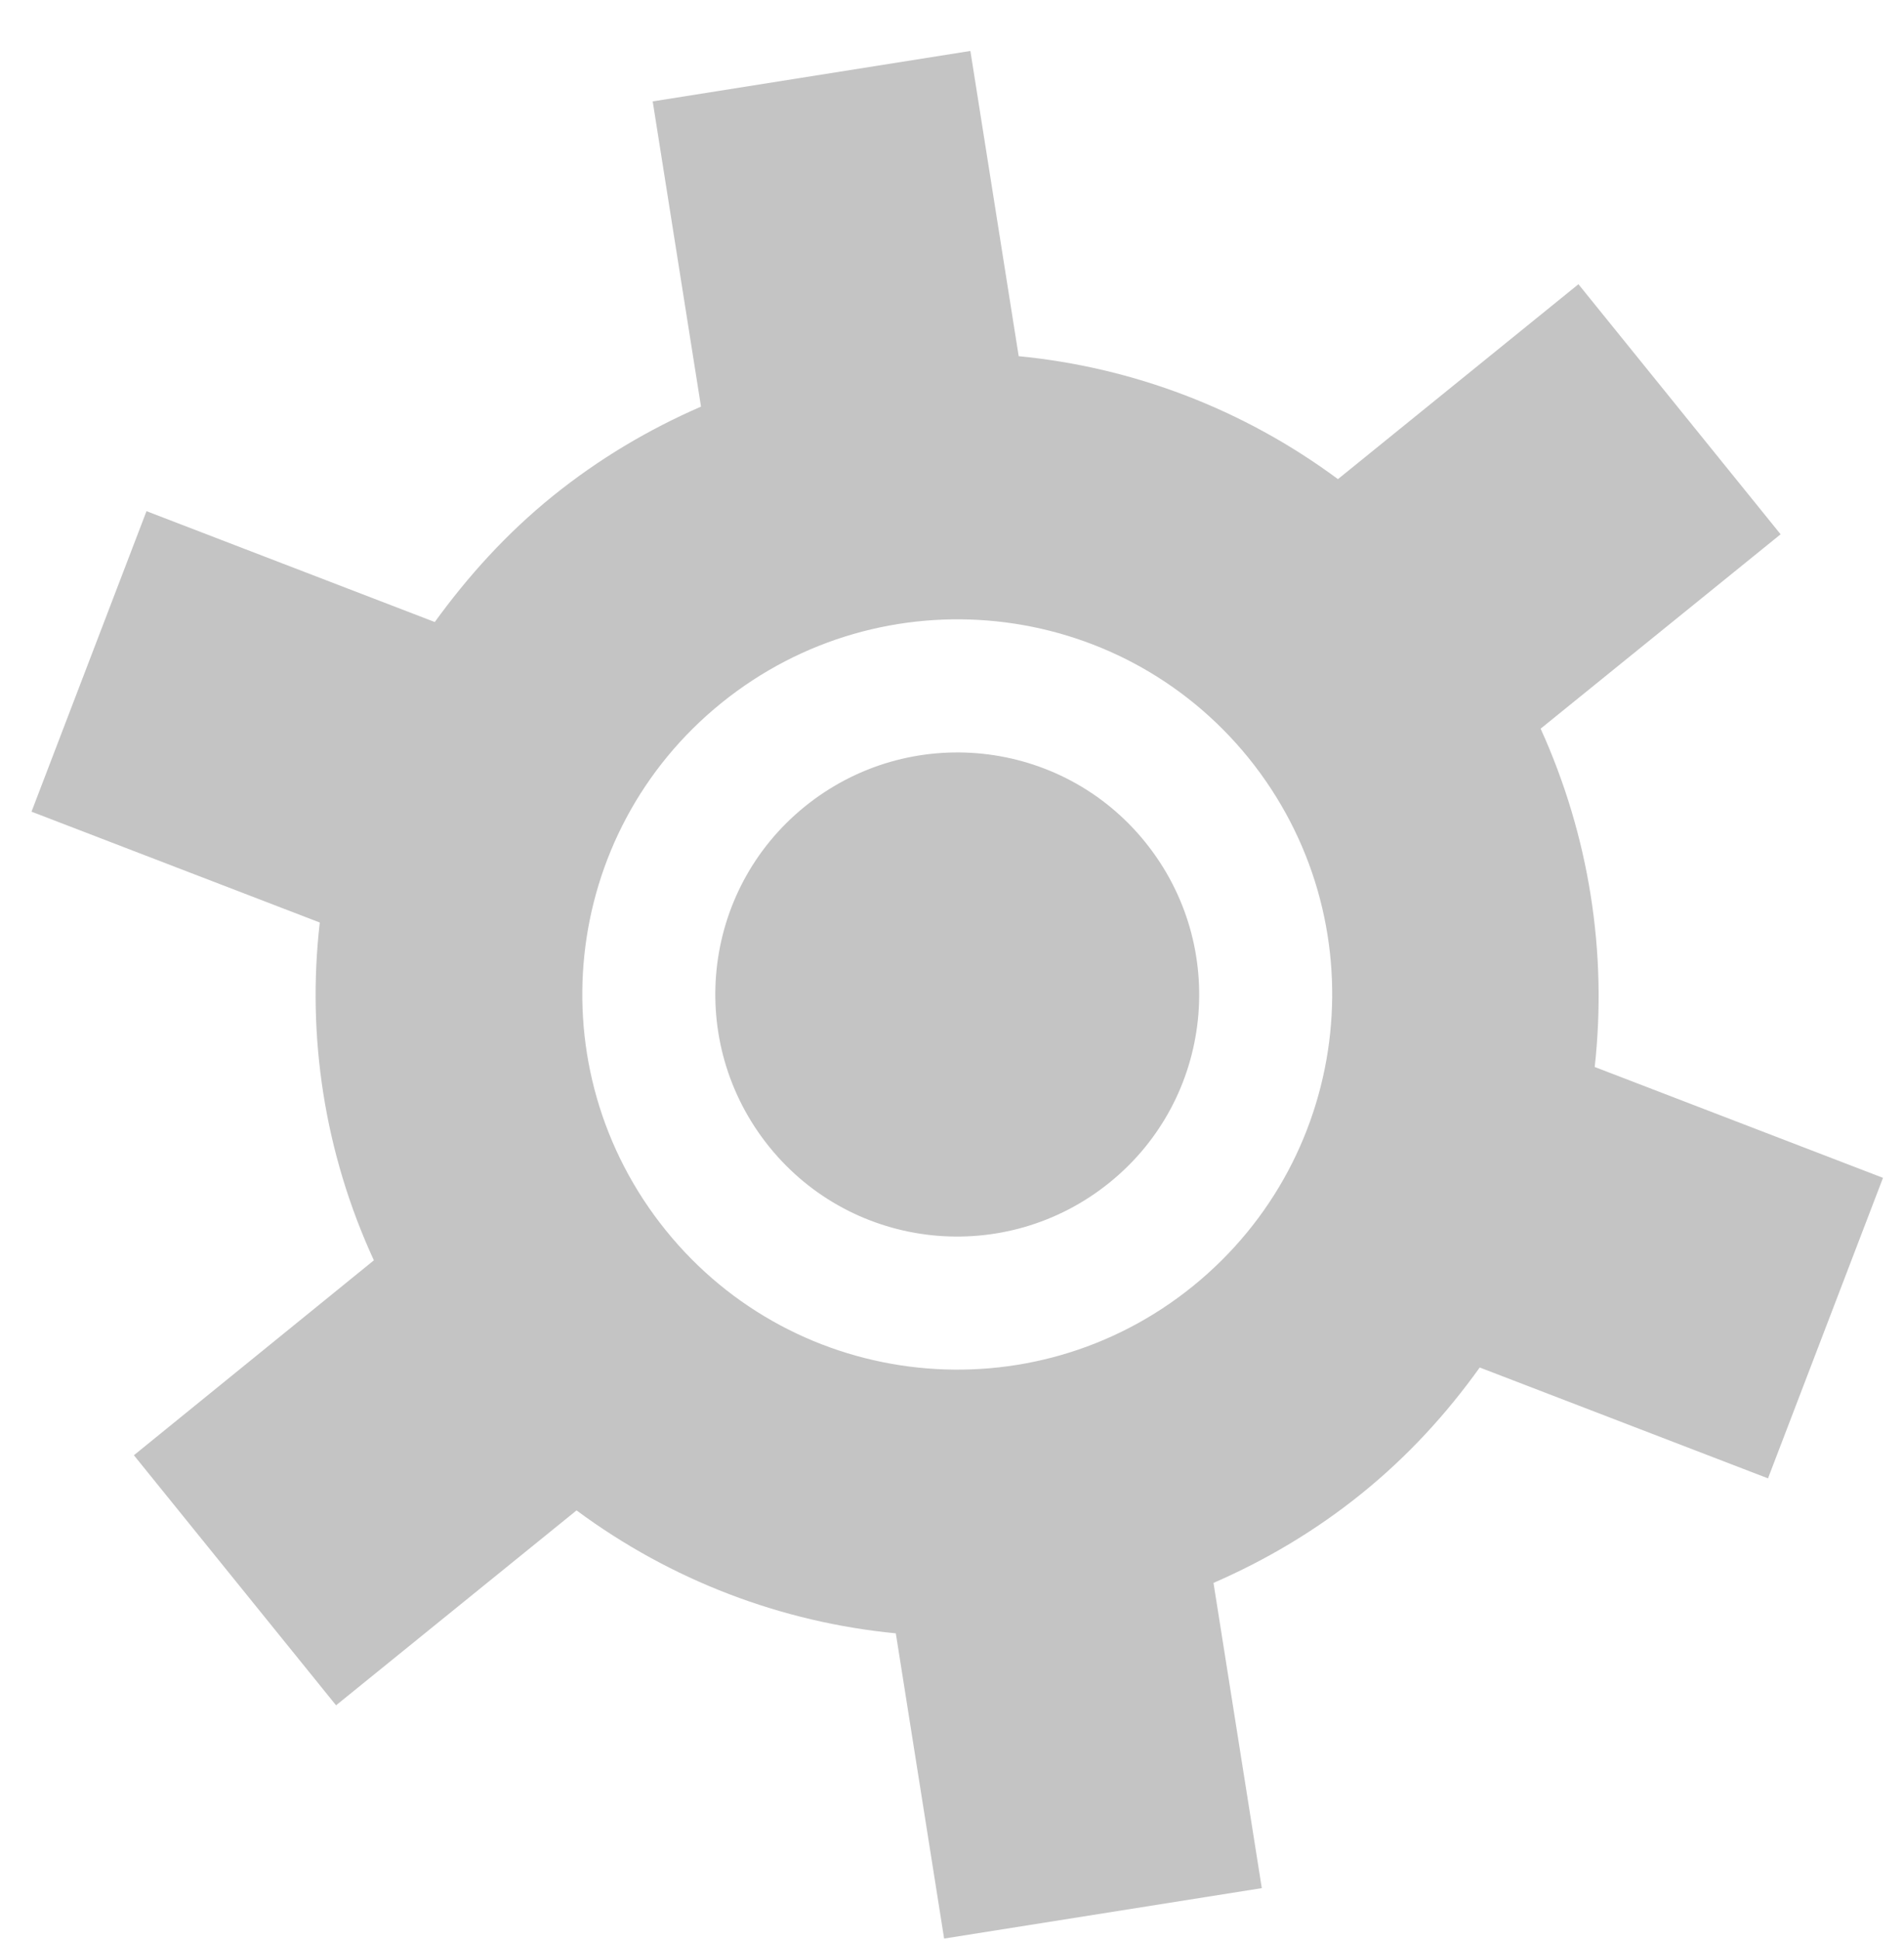
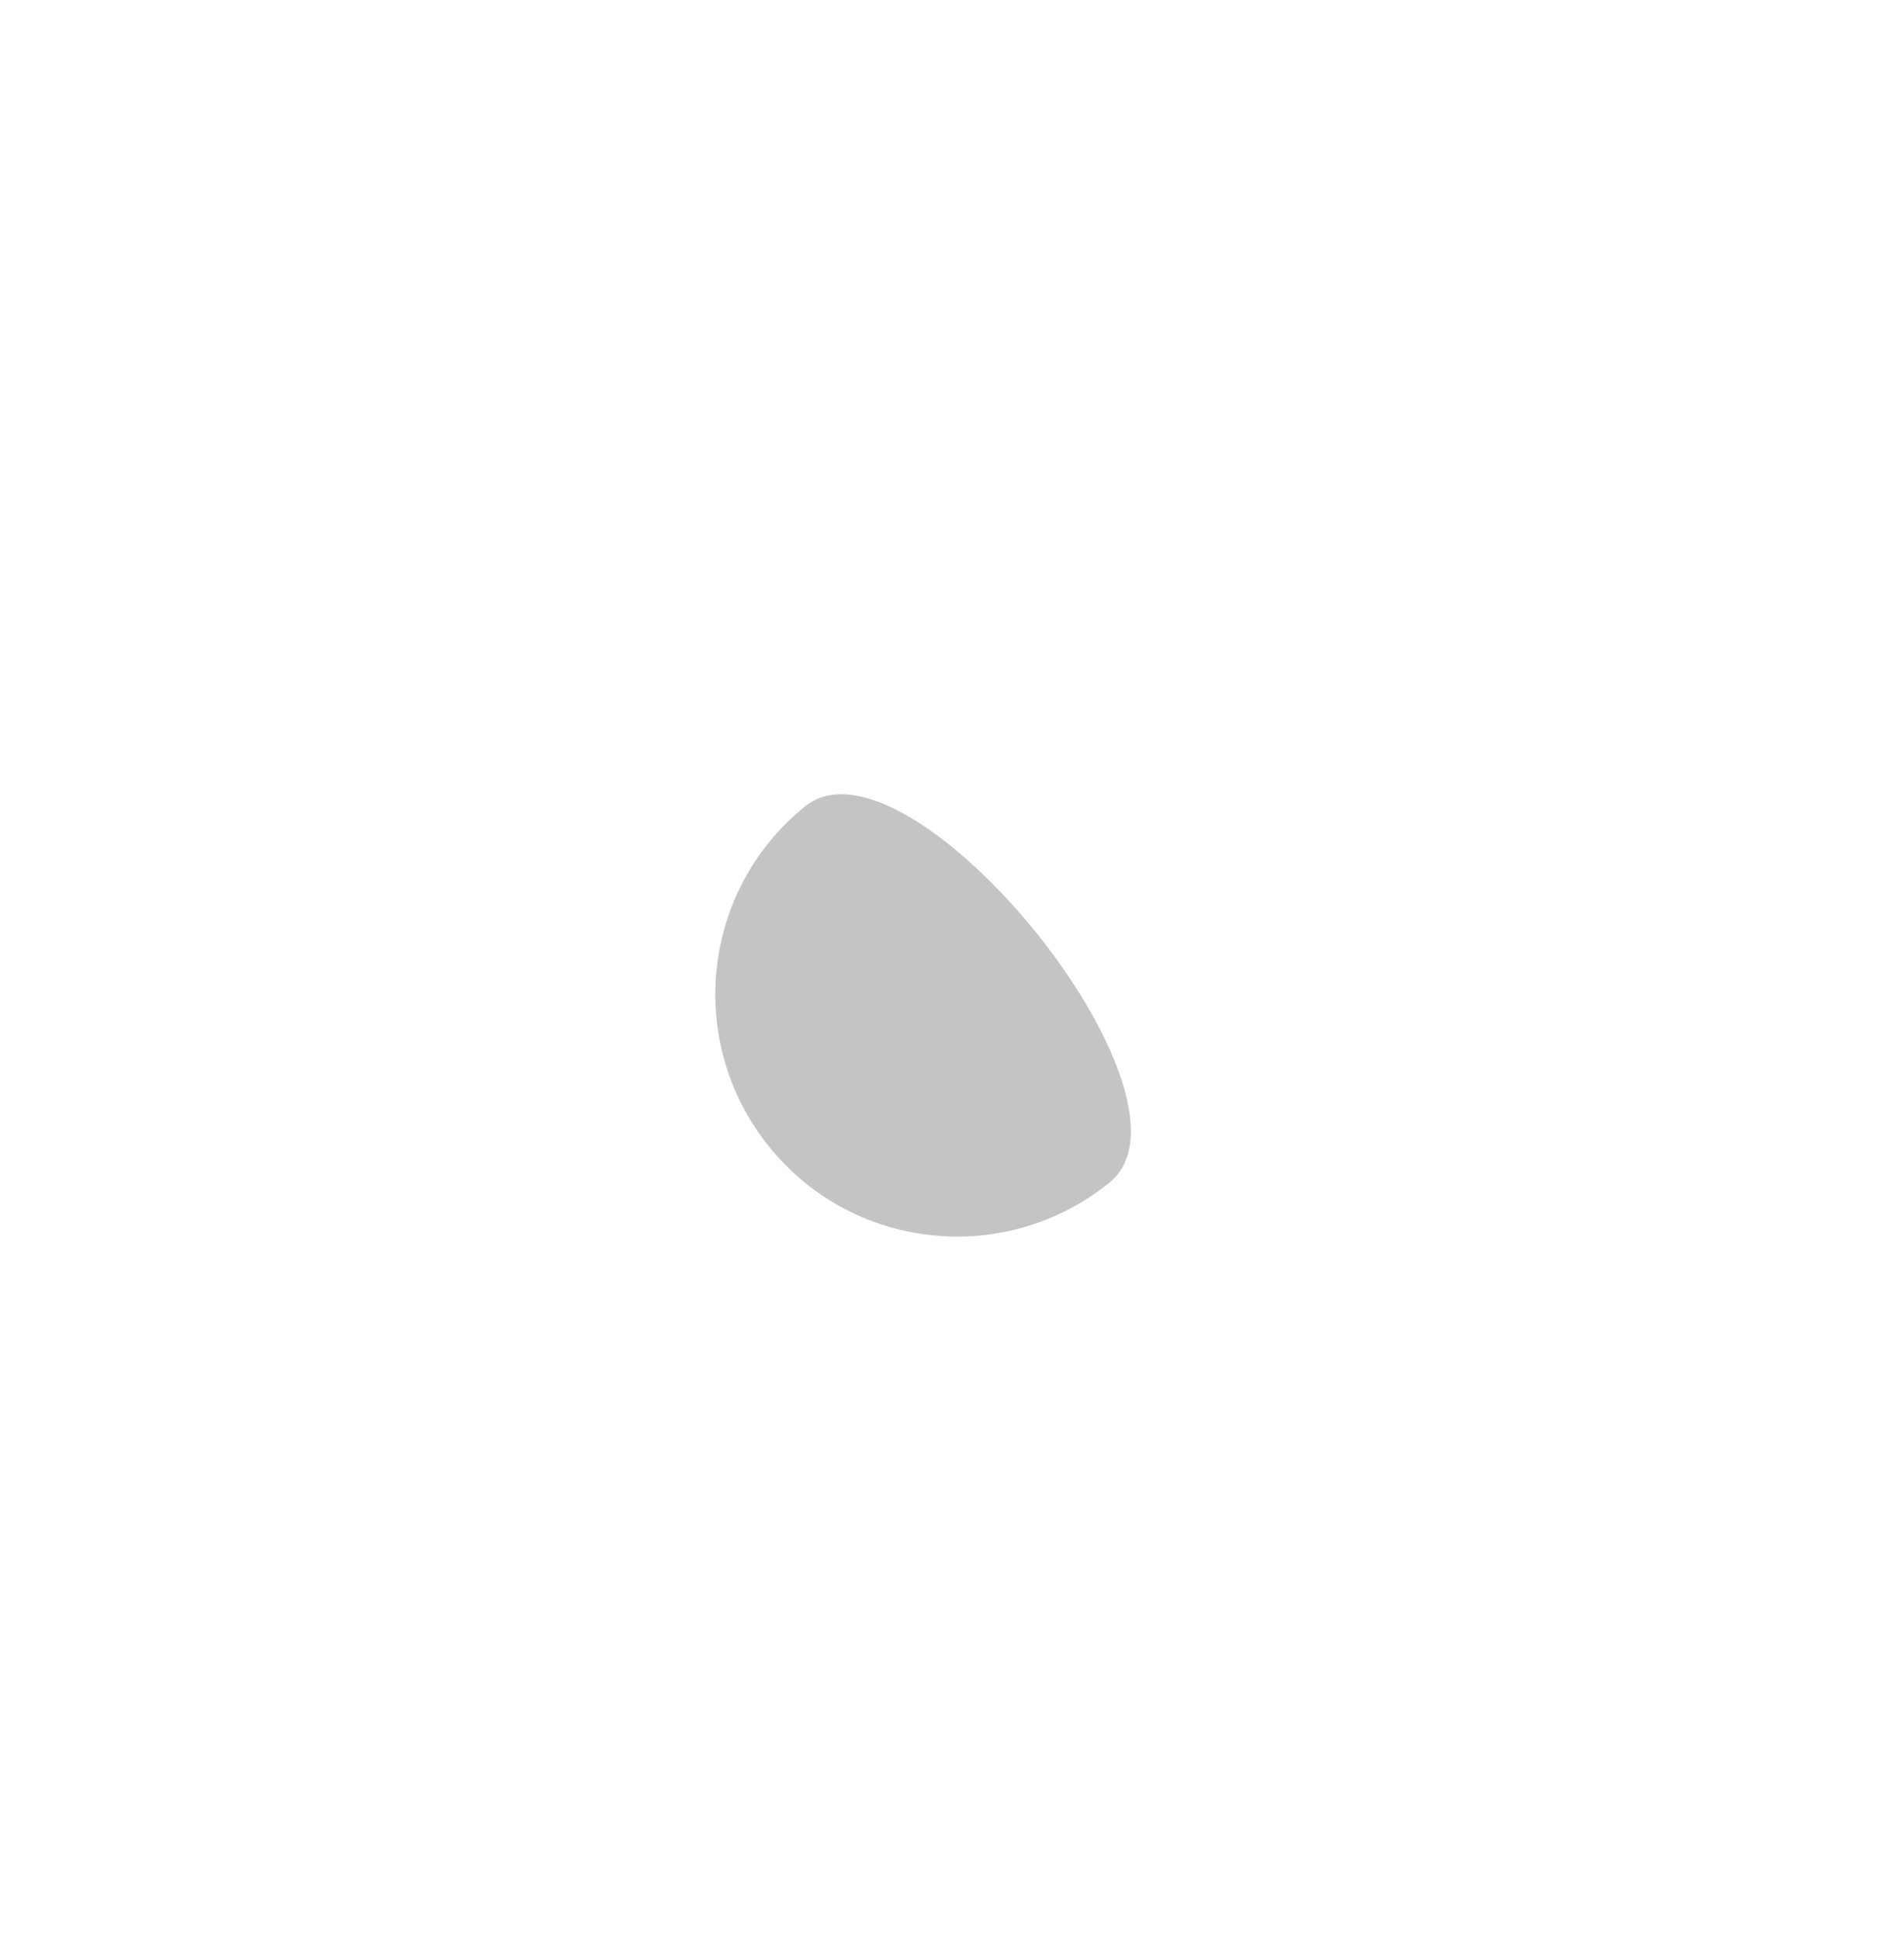
<svg xmlns="http://www.w3.org/2000/svg" id="Layer_1" x="0px" y="0px" viewBox="0 0 36.26 36.93" style="enable-background:new 0 0 36.26 36.93;" xml:space="preserve">
  <style type="text/css"> .st0{fill:#C4C4C4;} </style>
-   <path class="st0" d="M15.33,15.35c-1.98,1.6-2.28,4.5-0.68,6.48s4.5,2.28,6.48,0.68s2.28-4.5,0.68-6.48S17.31,13.75,15.33,15.35" />
-   <path class="st0" d="M12.68,23.42c-2.48-3.07-2.01-7.56,1.06-10.04s7.56-2.01,10.04,1.05c2.48,3.07,2.01,7.56-1.06,10.05 C19.66,26.96,15.16,26.49,12.68,23.42 M29.34,13.87l4.57-3.7l-3.85-4.76l-4.58,3.71c-1.81-1.34-3.91-2.13-6.08-2.34l-0.92-5.81 l-6.05,0.96l0.92,5.81c-0.99,0.43-1.94,0.99-2.82,1.7s-1.62,1.53-2.25,2.4L2.79,9.73L0.6,15.45l5.49,2.11 c-0.25,2.17,0.09,4.39,1.03,6.43L2.55,27.7l3.85,4.76l4.58-3.71c1.81,1.34,3.91,2.13,6.08,2.34l0.92,5.81l6.05-0.96l-0.92-5.81 c0.99-0.43,1.94-0.99,2.82-1.7s1.62-1.52,2.25-2.4l5.49,2.11l2.19-5.72l-5.49-2.11C30.61,18.14,30.27,15.92,29.34,13.87" />
+   <path class="st0" d="M15.33,15.35c-1.98,1.6-2.28,4.5-0.68,6.48s4.5,2.28,6.48,0.68S17.31,13.75,15.33,15.35" />
</svg>